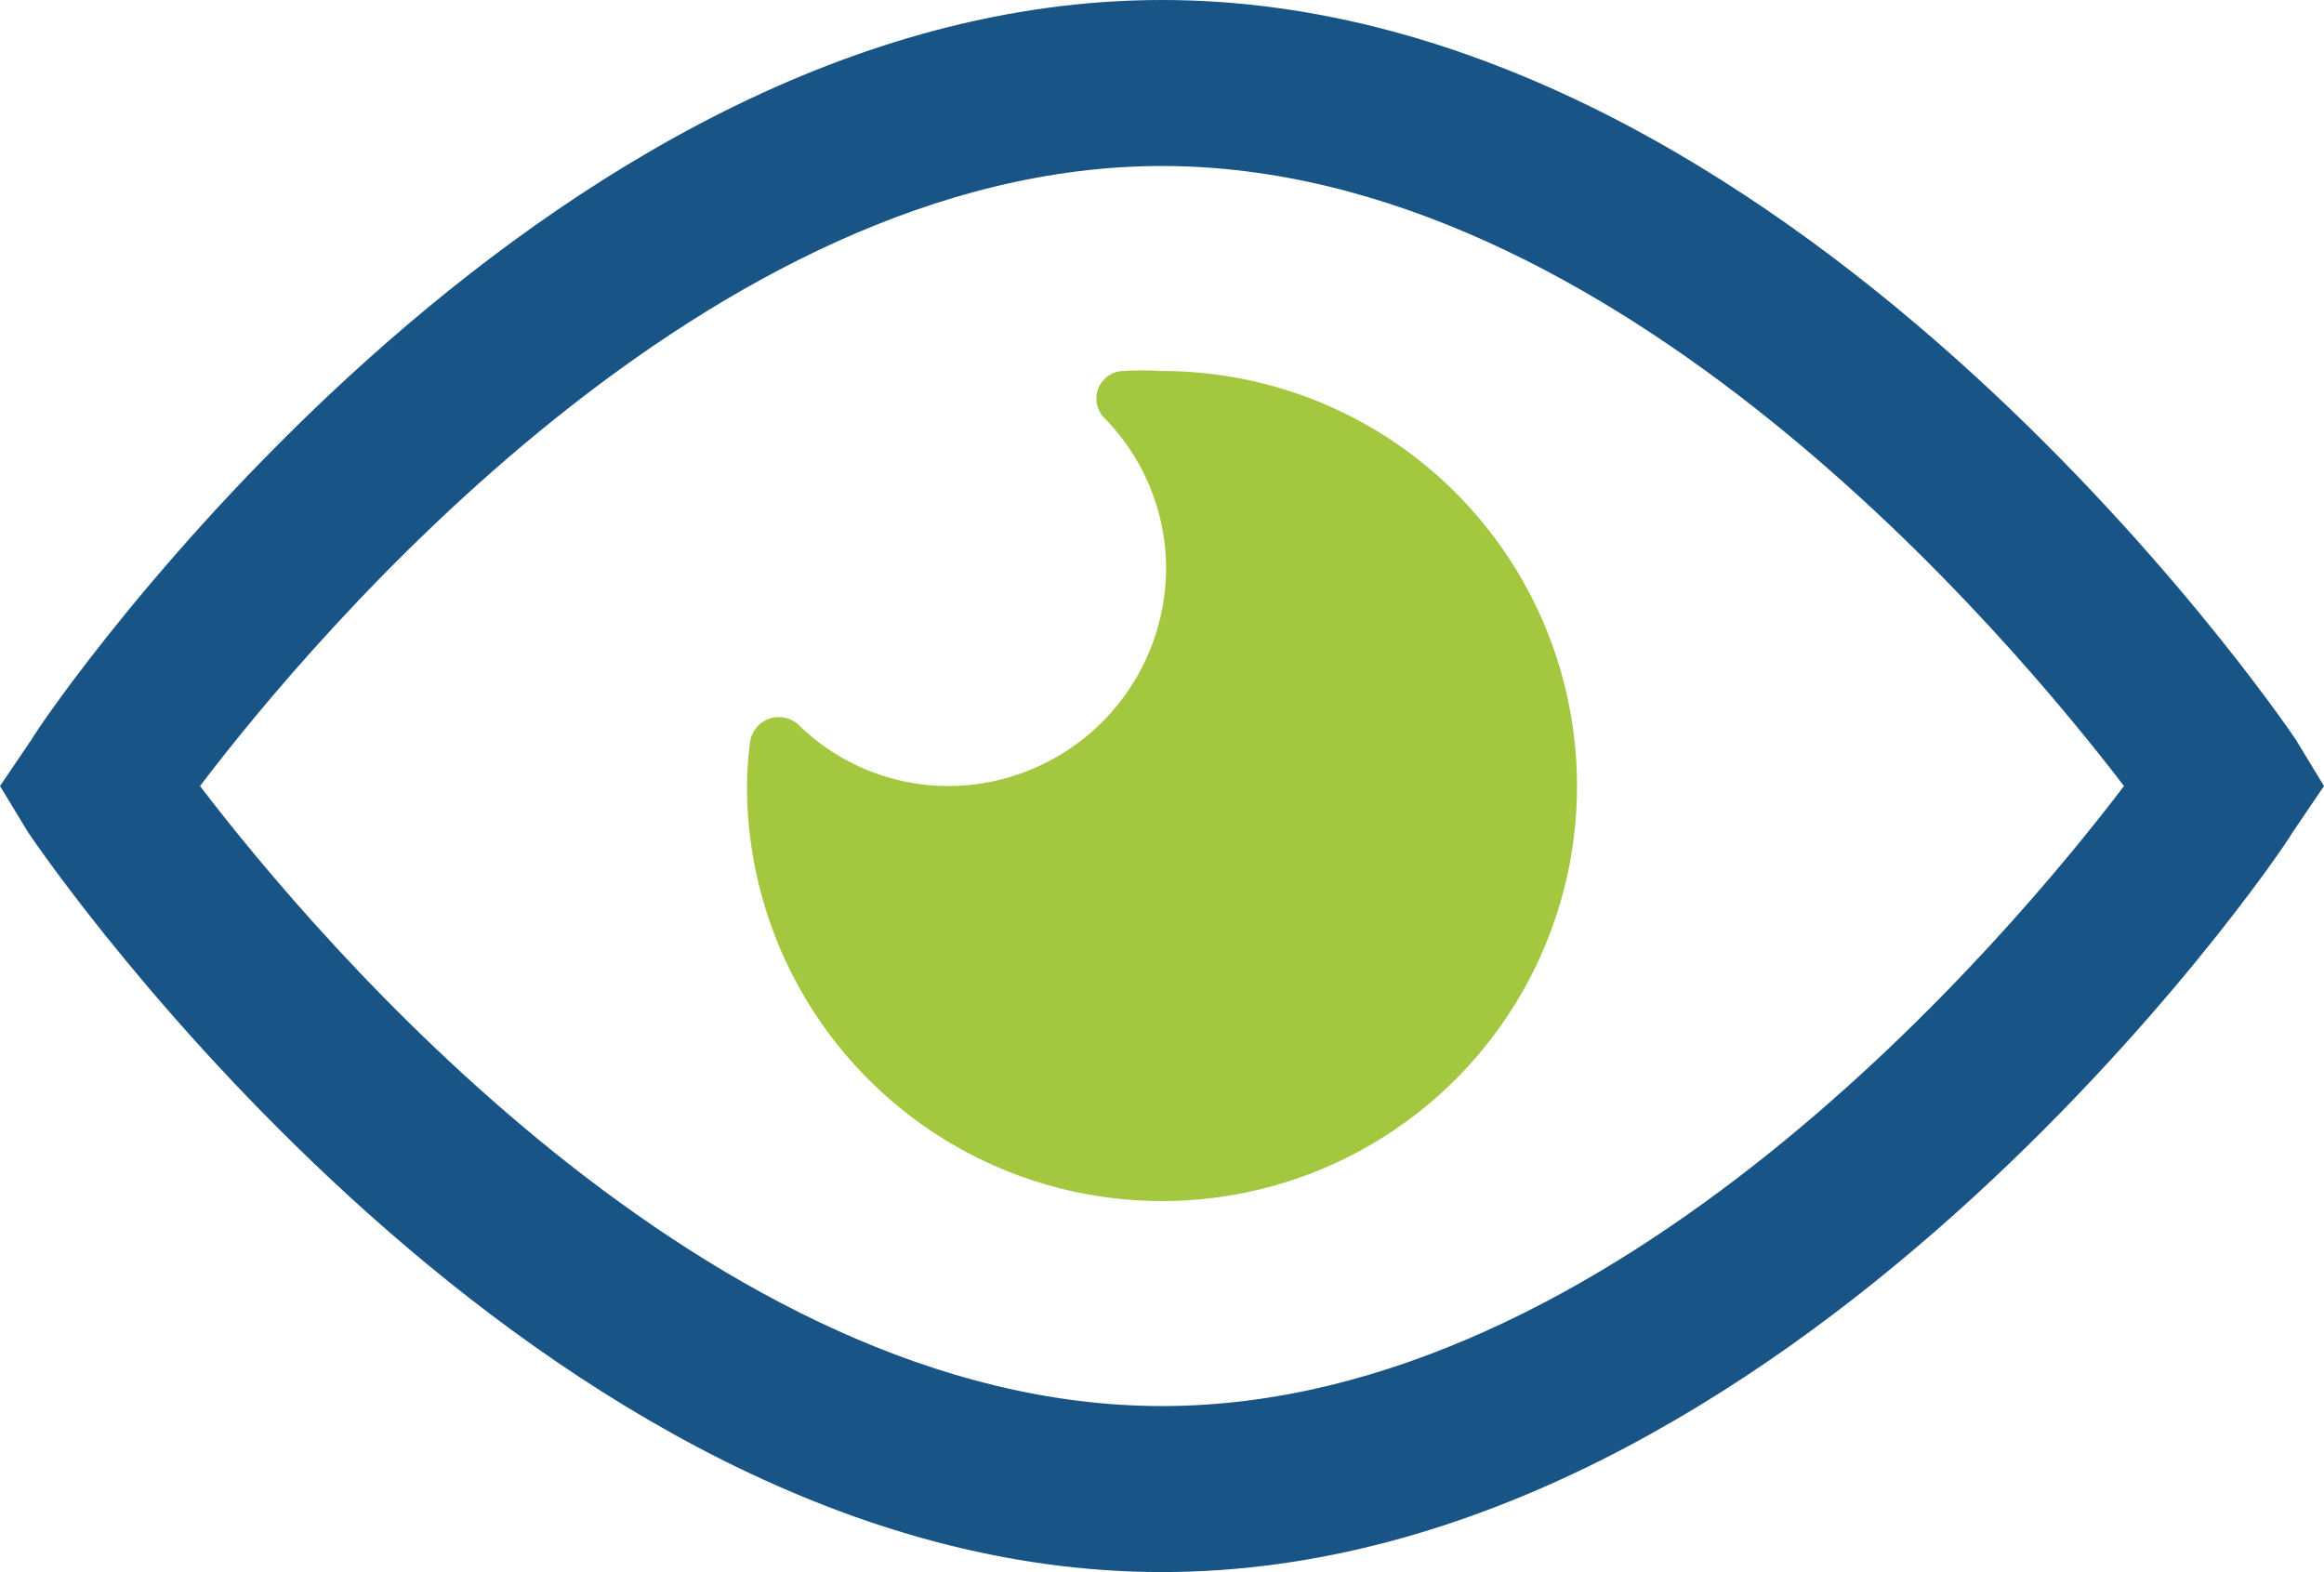
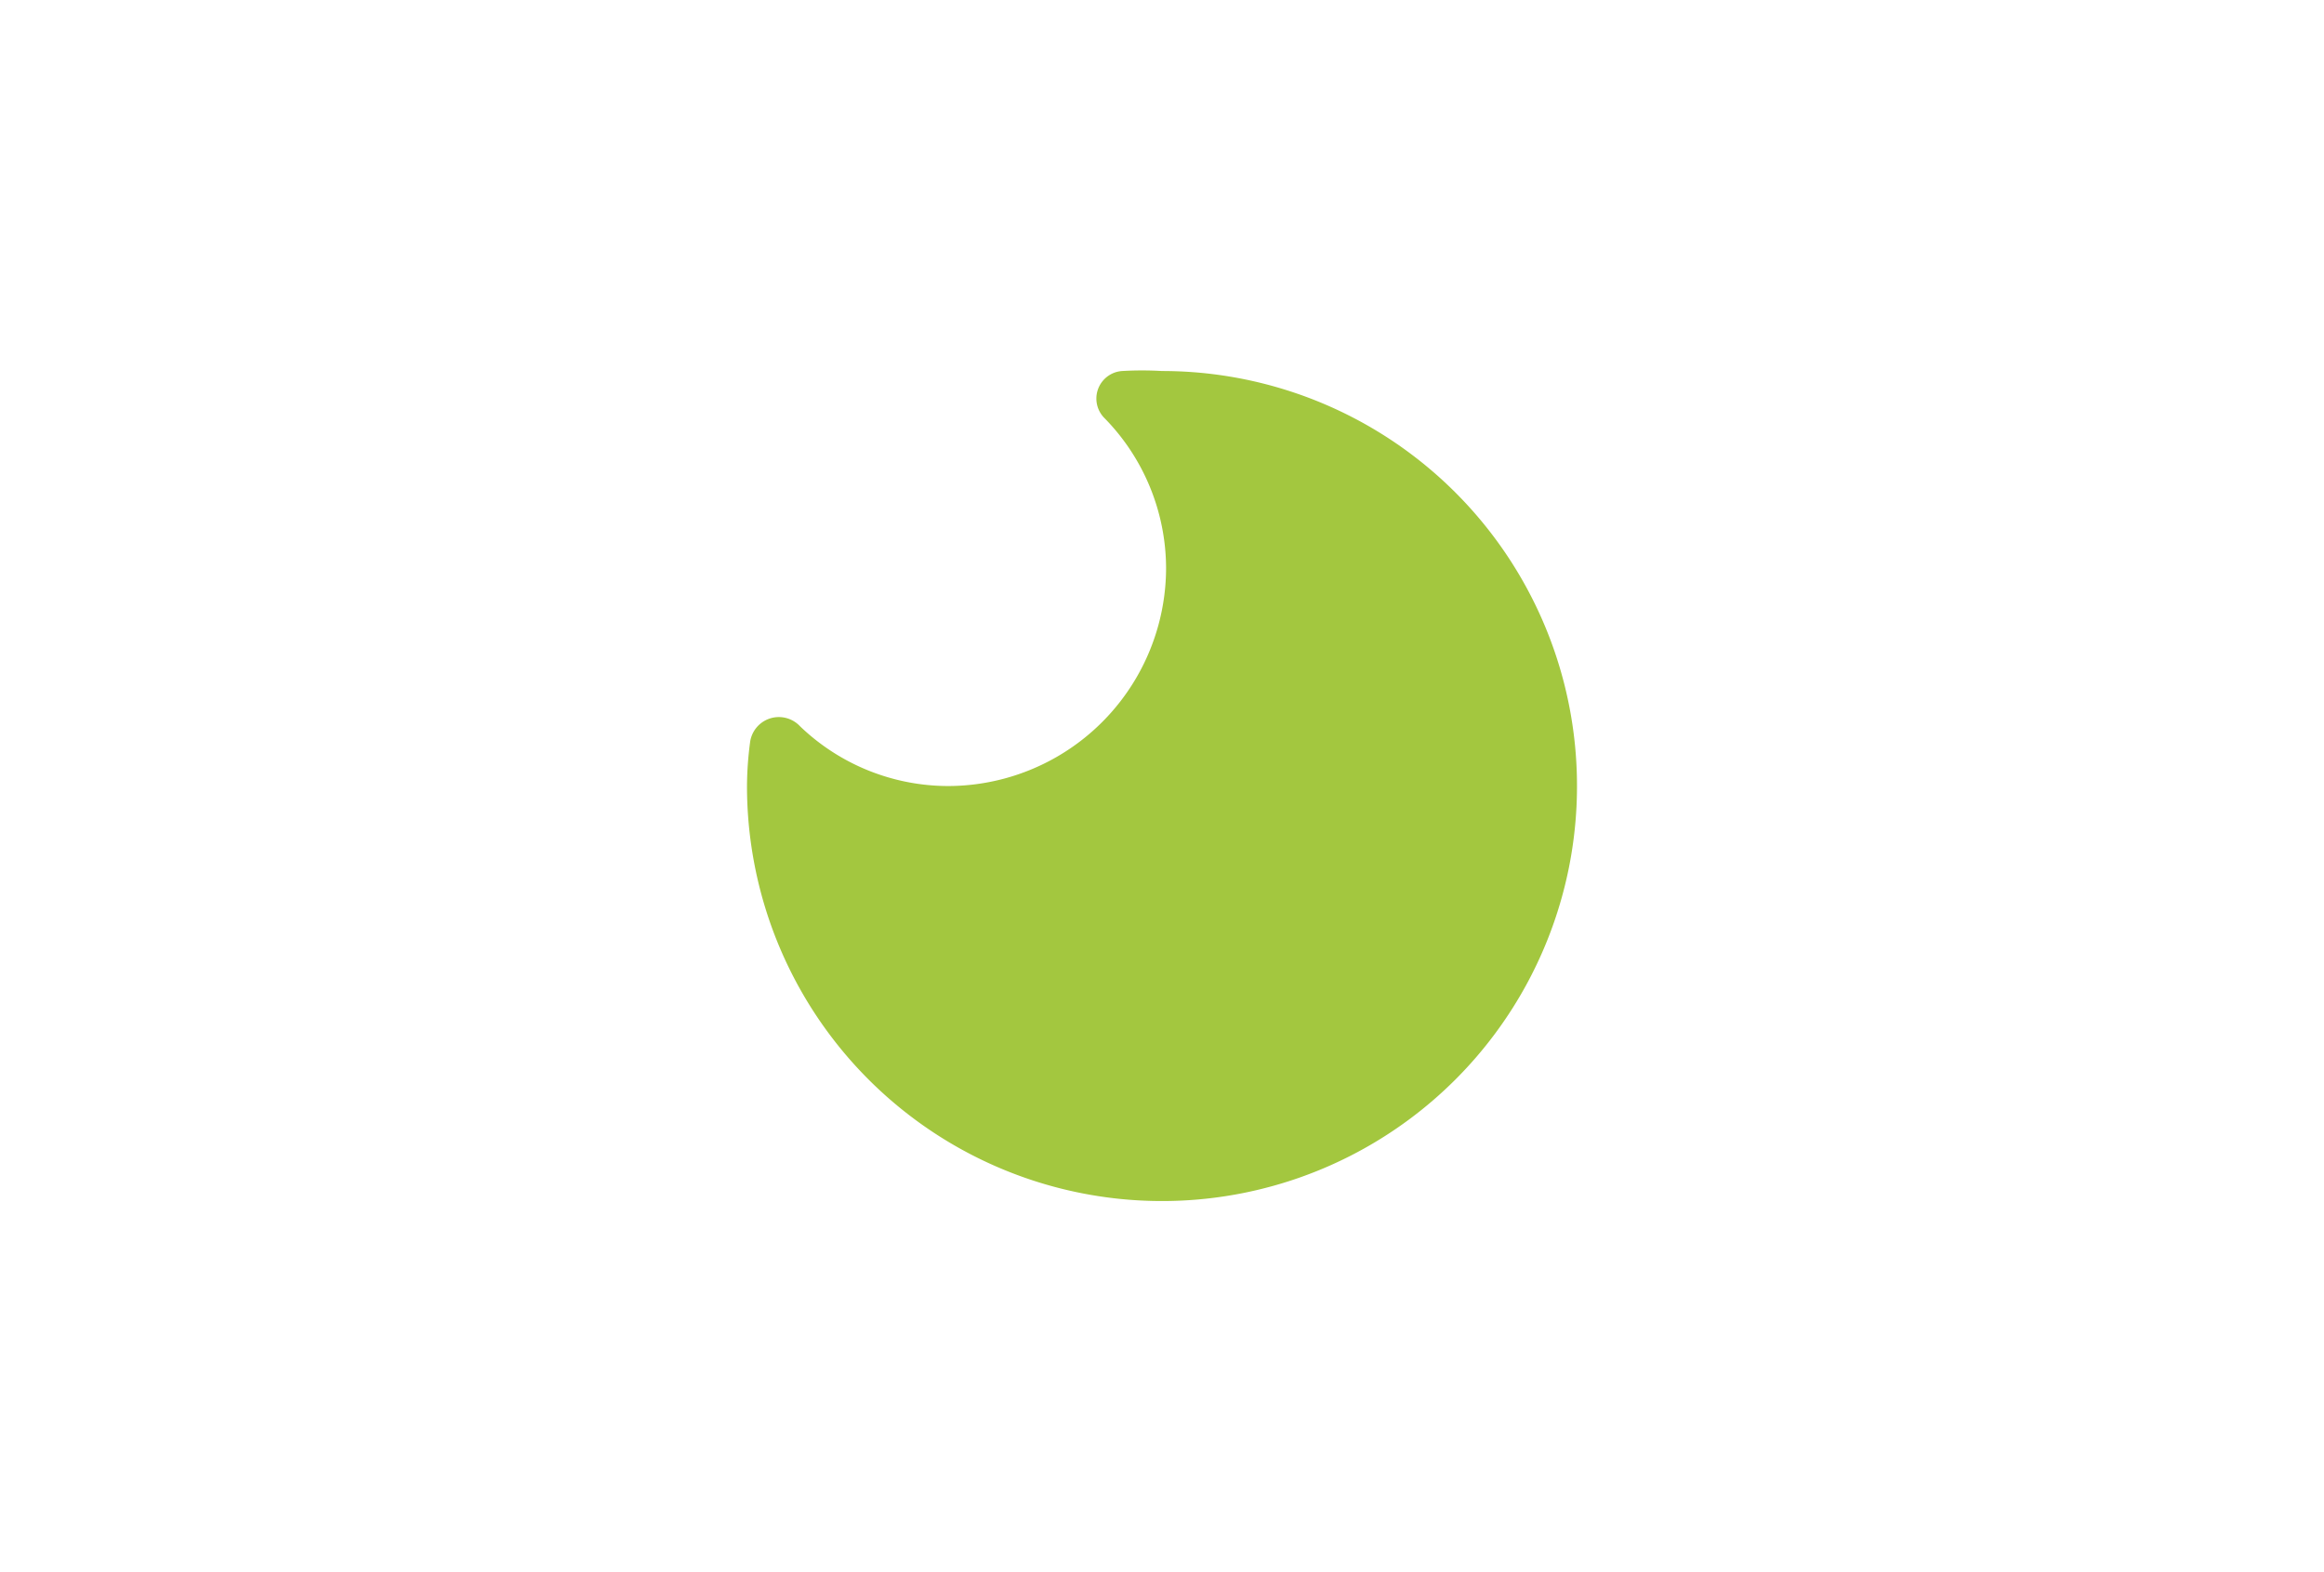
<svg xmlns="http://www.w3.org/2000/svg" width="61" height="41.262" viewBox="0 0 61 41.262">
  <g id="_2303106_eye_opened_public_visible_watch_icon" data-name="2303106_eye_opened_public_visible_watch_icon" transform="translate(-2 -6.53)">
-     <path id="Path_119" data-name="Path 119" d="M32.5,47.792c-16.4,0-29.215-18.6-29.759-19.411L2,27.161l.828-1.22C3.285,25.135,16.1,6.53,32.5,6.53S61.715,25.135,62.259,25.941L63,27.161l-.828,1.22C61.715,29.187,48.9,47.792,32.5,47.792ZM7.25,27.161c3.028,3.965,13.376,16.274,25.25,16.274S54.721,31.148,57.75,27.161C54.721,23.2,44.373,10.887,32.5,10.887S10.279,23.174,7.25,27.161Z" transform="translate(0 0)" fill="#185586" />
    <path id="Path_120" data-name="Path 120" d="M21.893,11.008a9.02,9.02,0,0,0-1.046,0,.725.725,0,0,0-.458,1.242h0A5.642,5.642,0,0,1,22,16.171a5.73,5.73,0,0,1-5.73,5.73,5.621,5.621,0,0,1-3.878-1.569h0a.762.762,0,0,0-1.307.392A9,9,0,0,0,11,21.9,10.893,10.893,0,1,0,21.893,11.008Z" transform="translate(10.607 5.26)" fill="#a3c73f" />
  </g>
</svg>